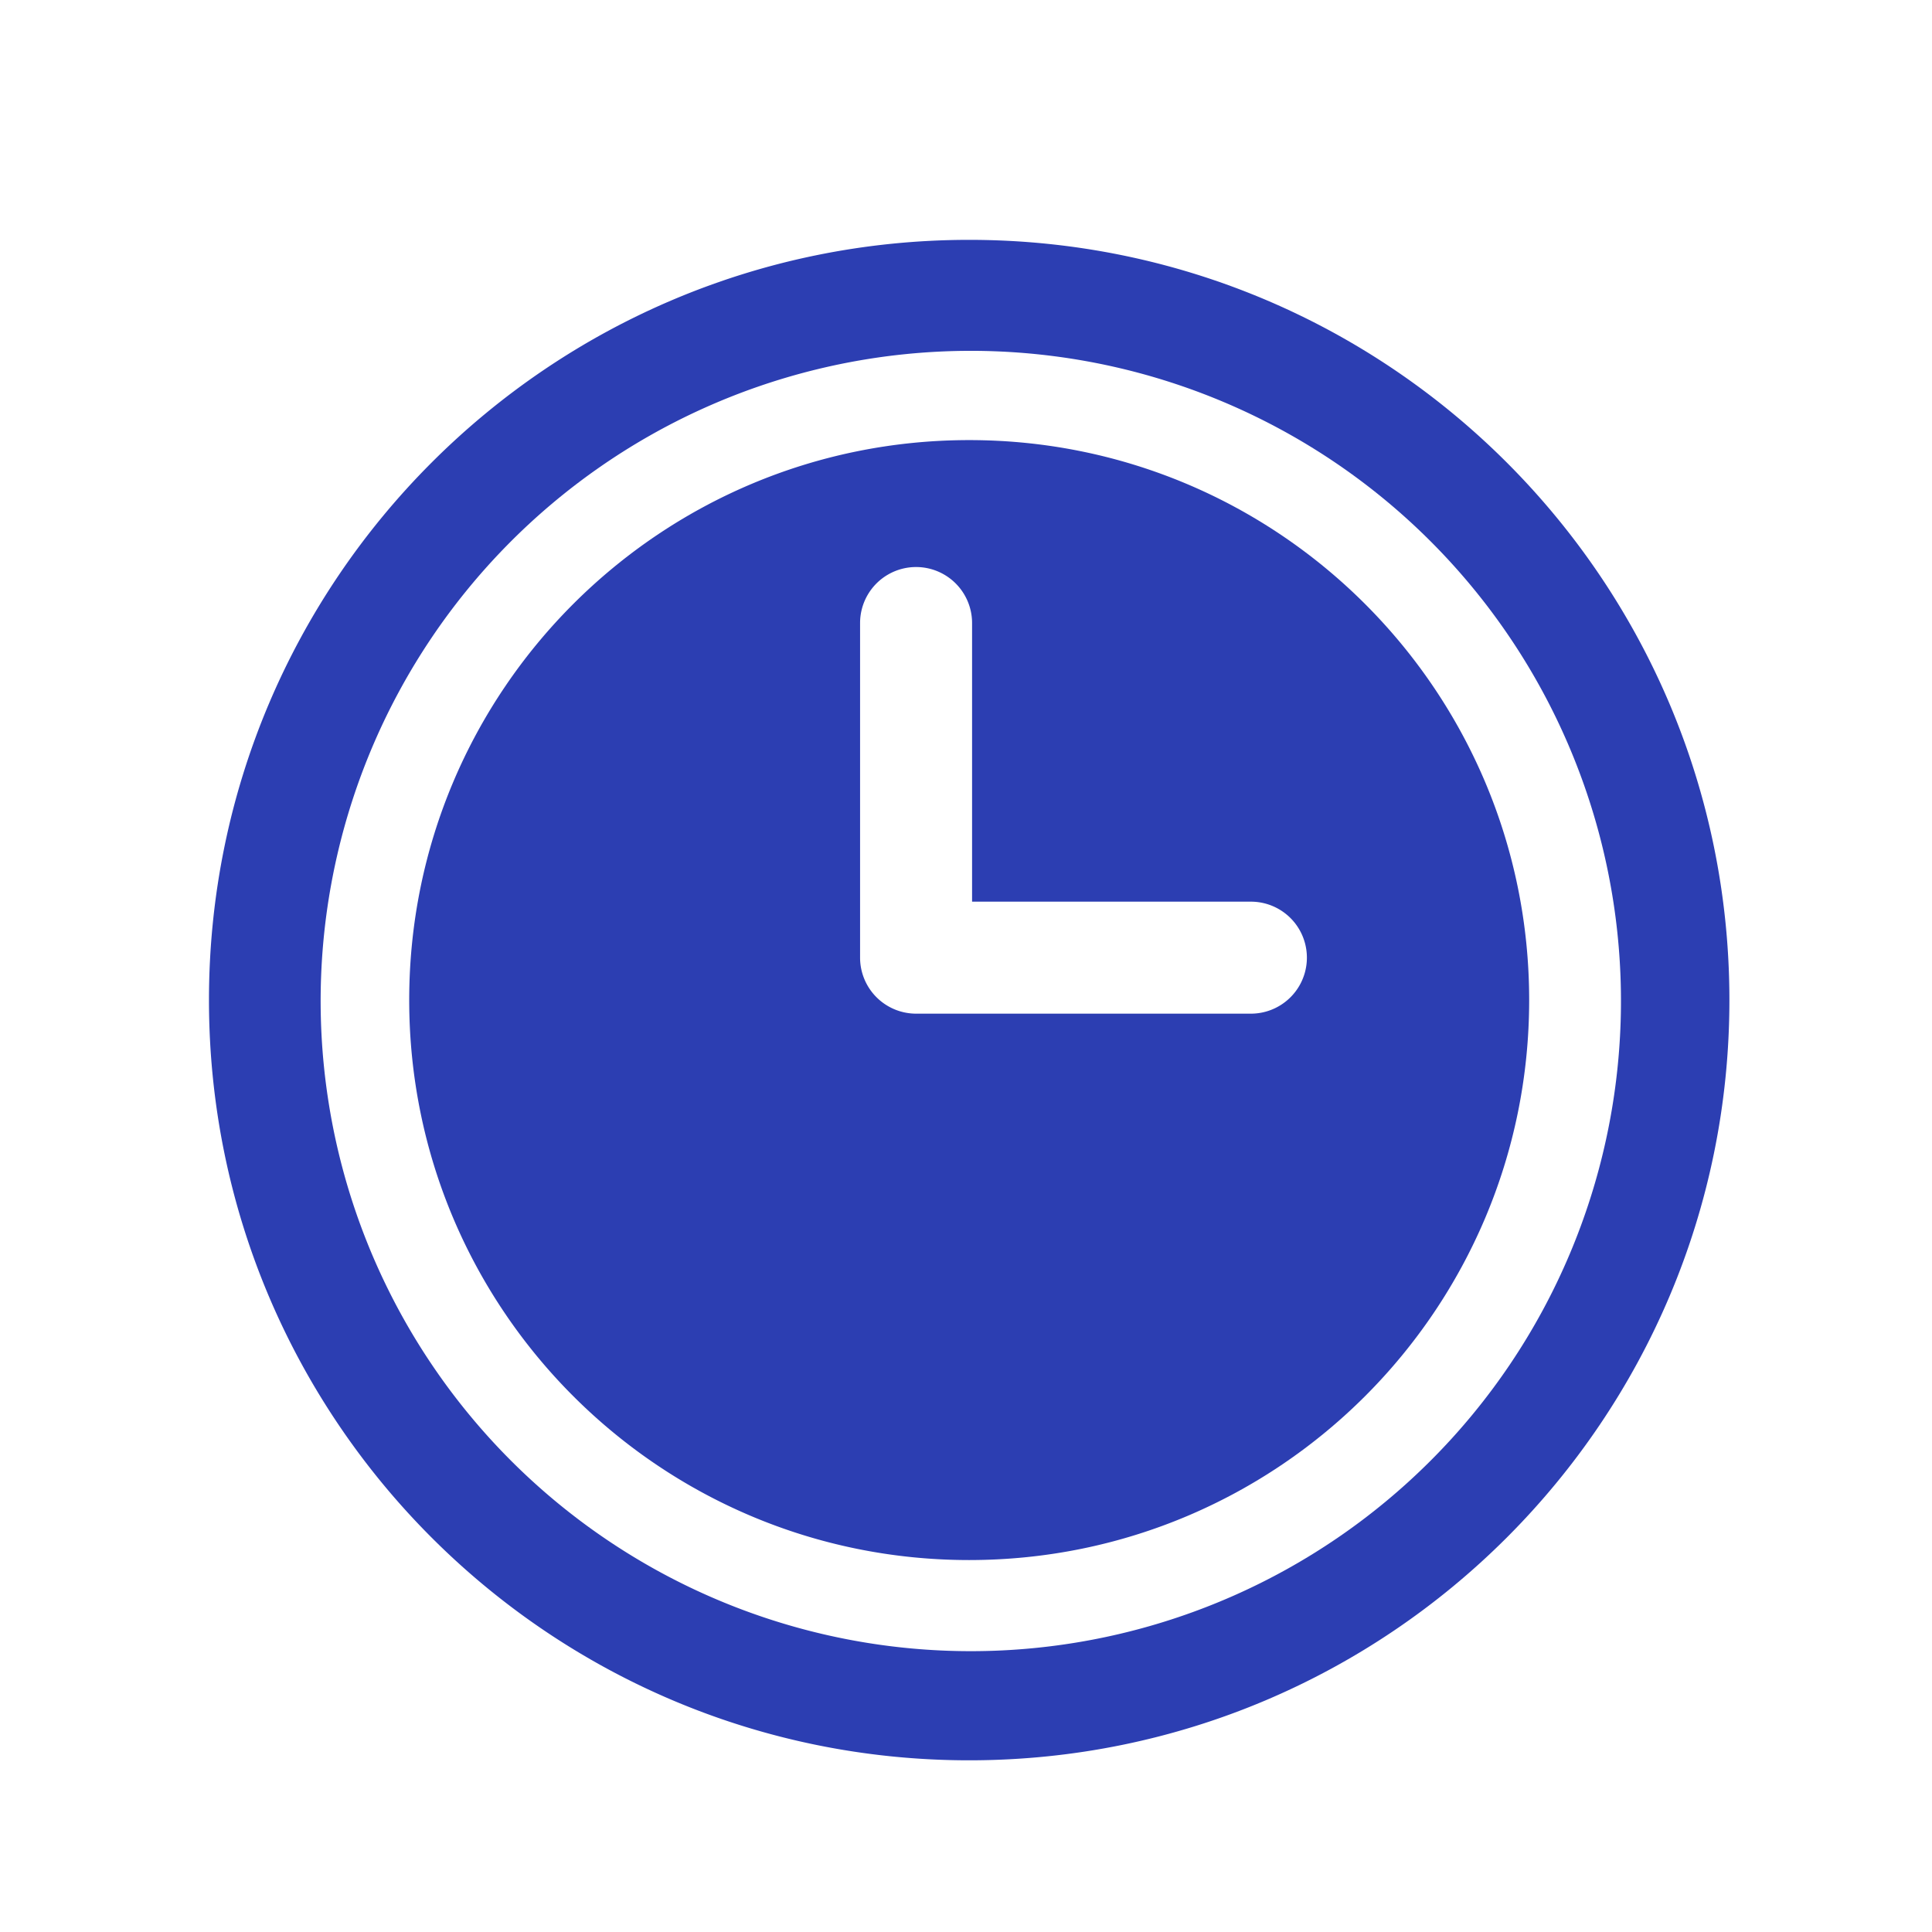
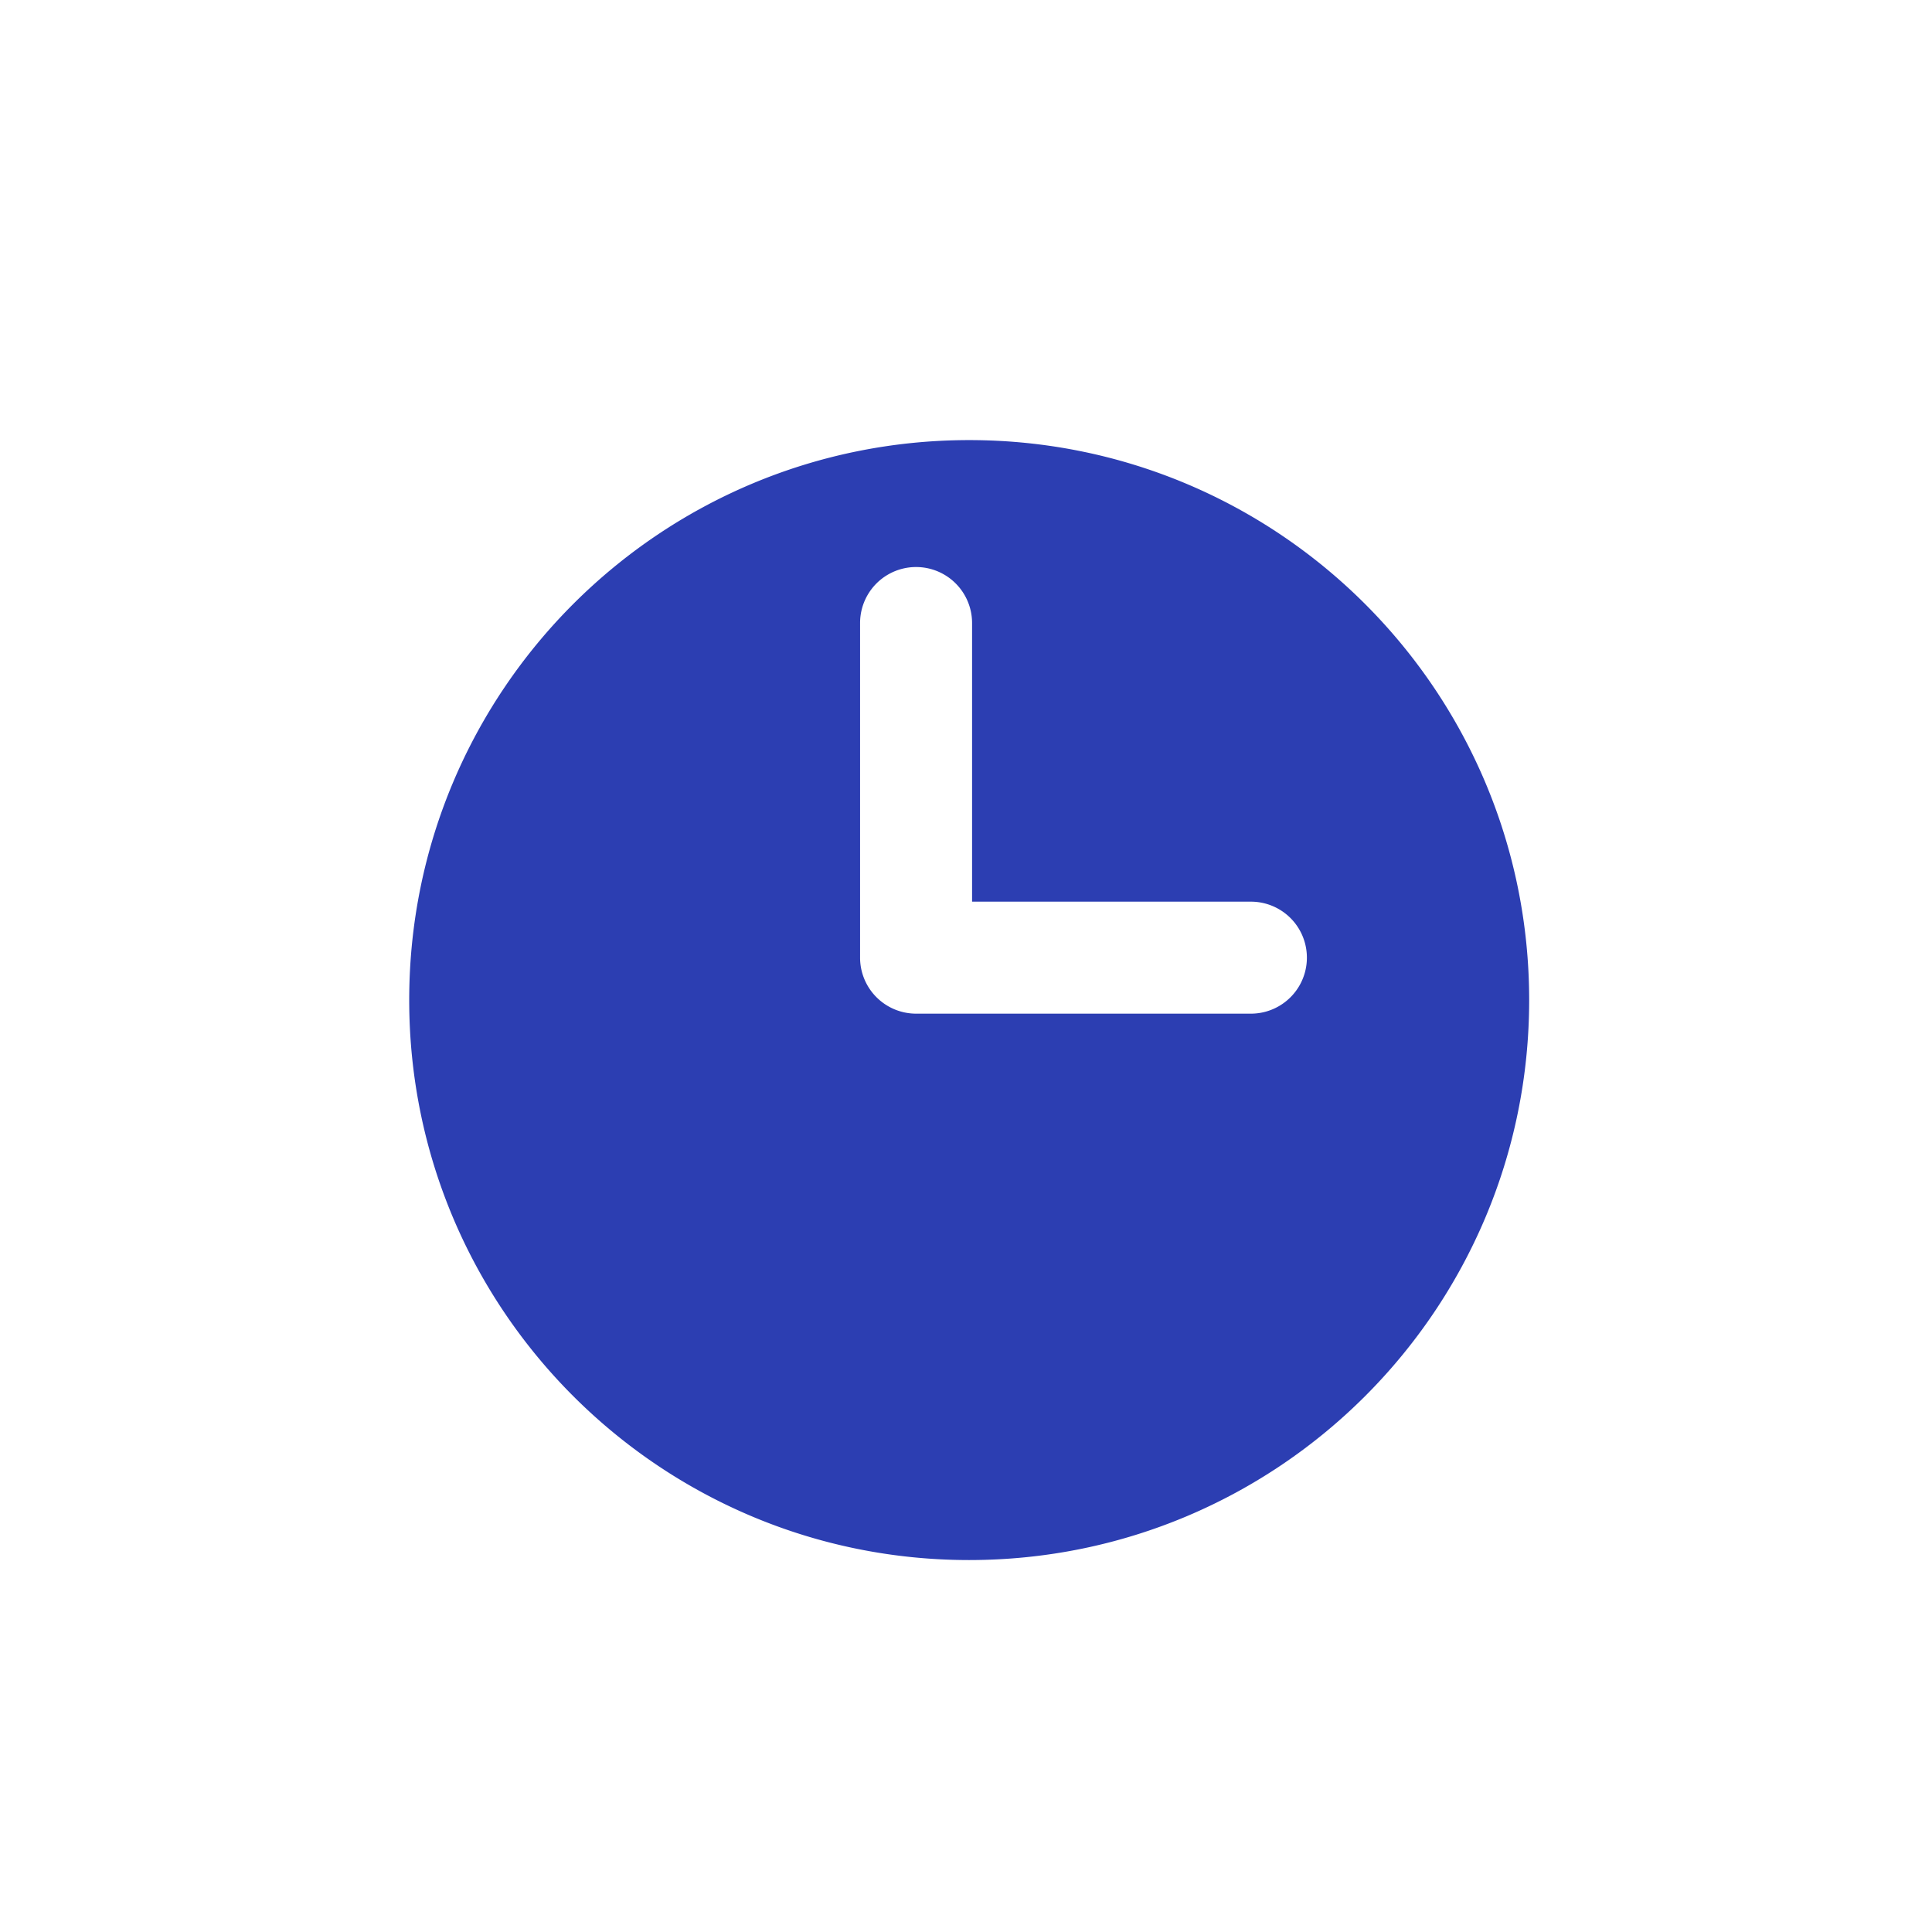
<svg xmlns="http://www.w3.org/2000/svg" t="1765941873286" class="icon" viewBox="0 0 1024 1024" version="1.1" p-id="13620" width="200" height="200">
-   <path d="M513.69 127.13c-222.51 0-402.93 180.42-402.93 402.93S291.18 933 513.69 933s402.93-180.42 402.93-402.94-180.33-402.93-402.93-402.93zM758 774.44a344.6 344.6 0 1 1 74-109.82 344 344 0 0 1-74 109.82z" p-id="13621" fill="#2c3eb2" />
  <path d="M513.69 233.26c-164 0-296.8 132.84-296.8 296.8s132.84 296.8 296.8 296.8S810.49 694 810.49 530.07s-132.84-296.81-296.8-296.81z m149.3 304H485.54a29.71 29.71 0 0 1-29.68-29.68V330.22a29.68 29.68 0 0 1 59.36 0V477.9H663a29.68 29.68 0 0 1 0 59.36z" p-id="13622" fill="#2c3eb2" />
</svg>